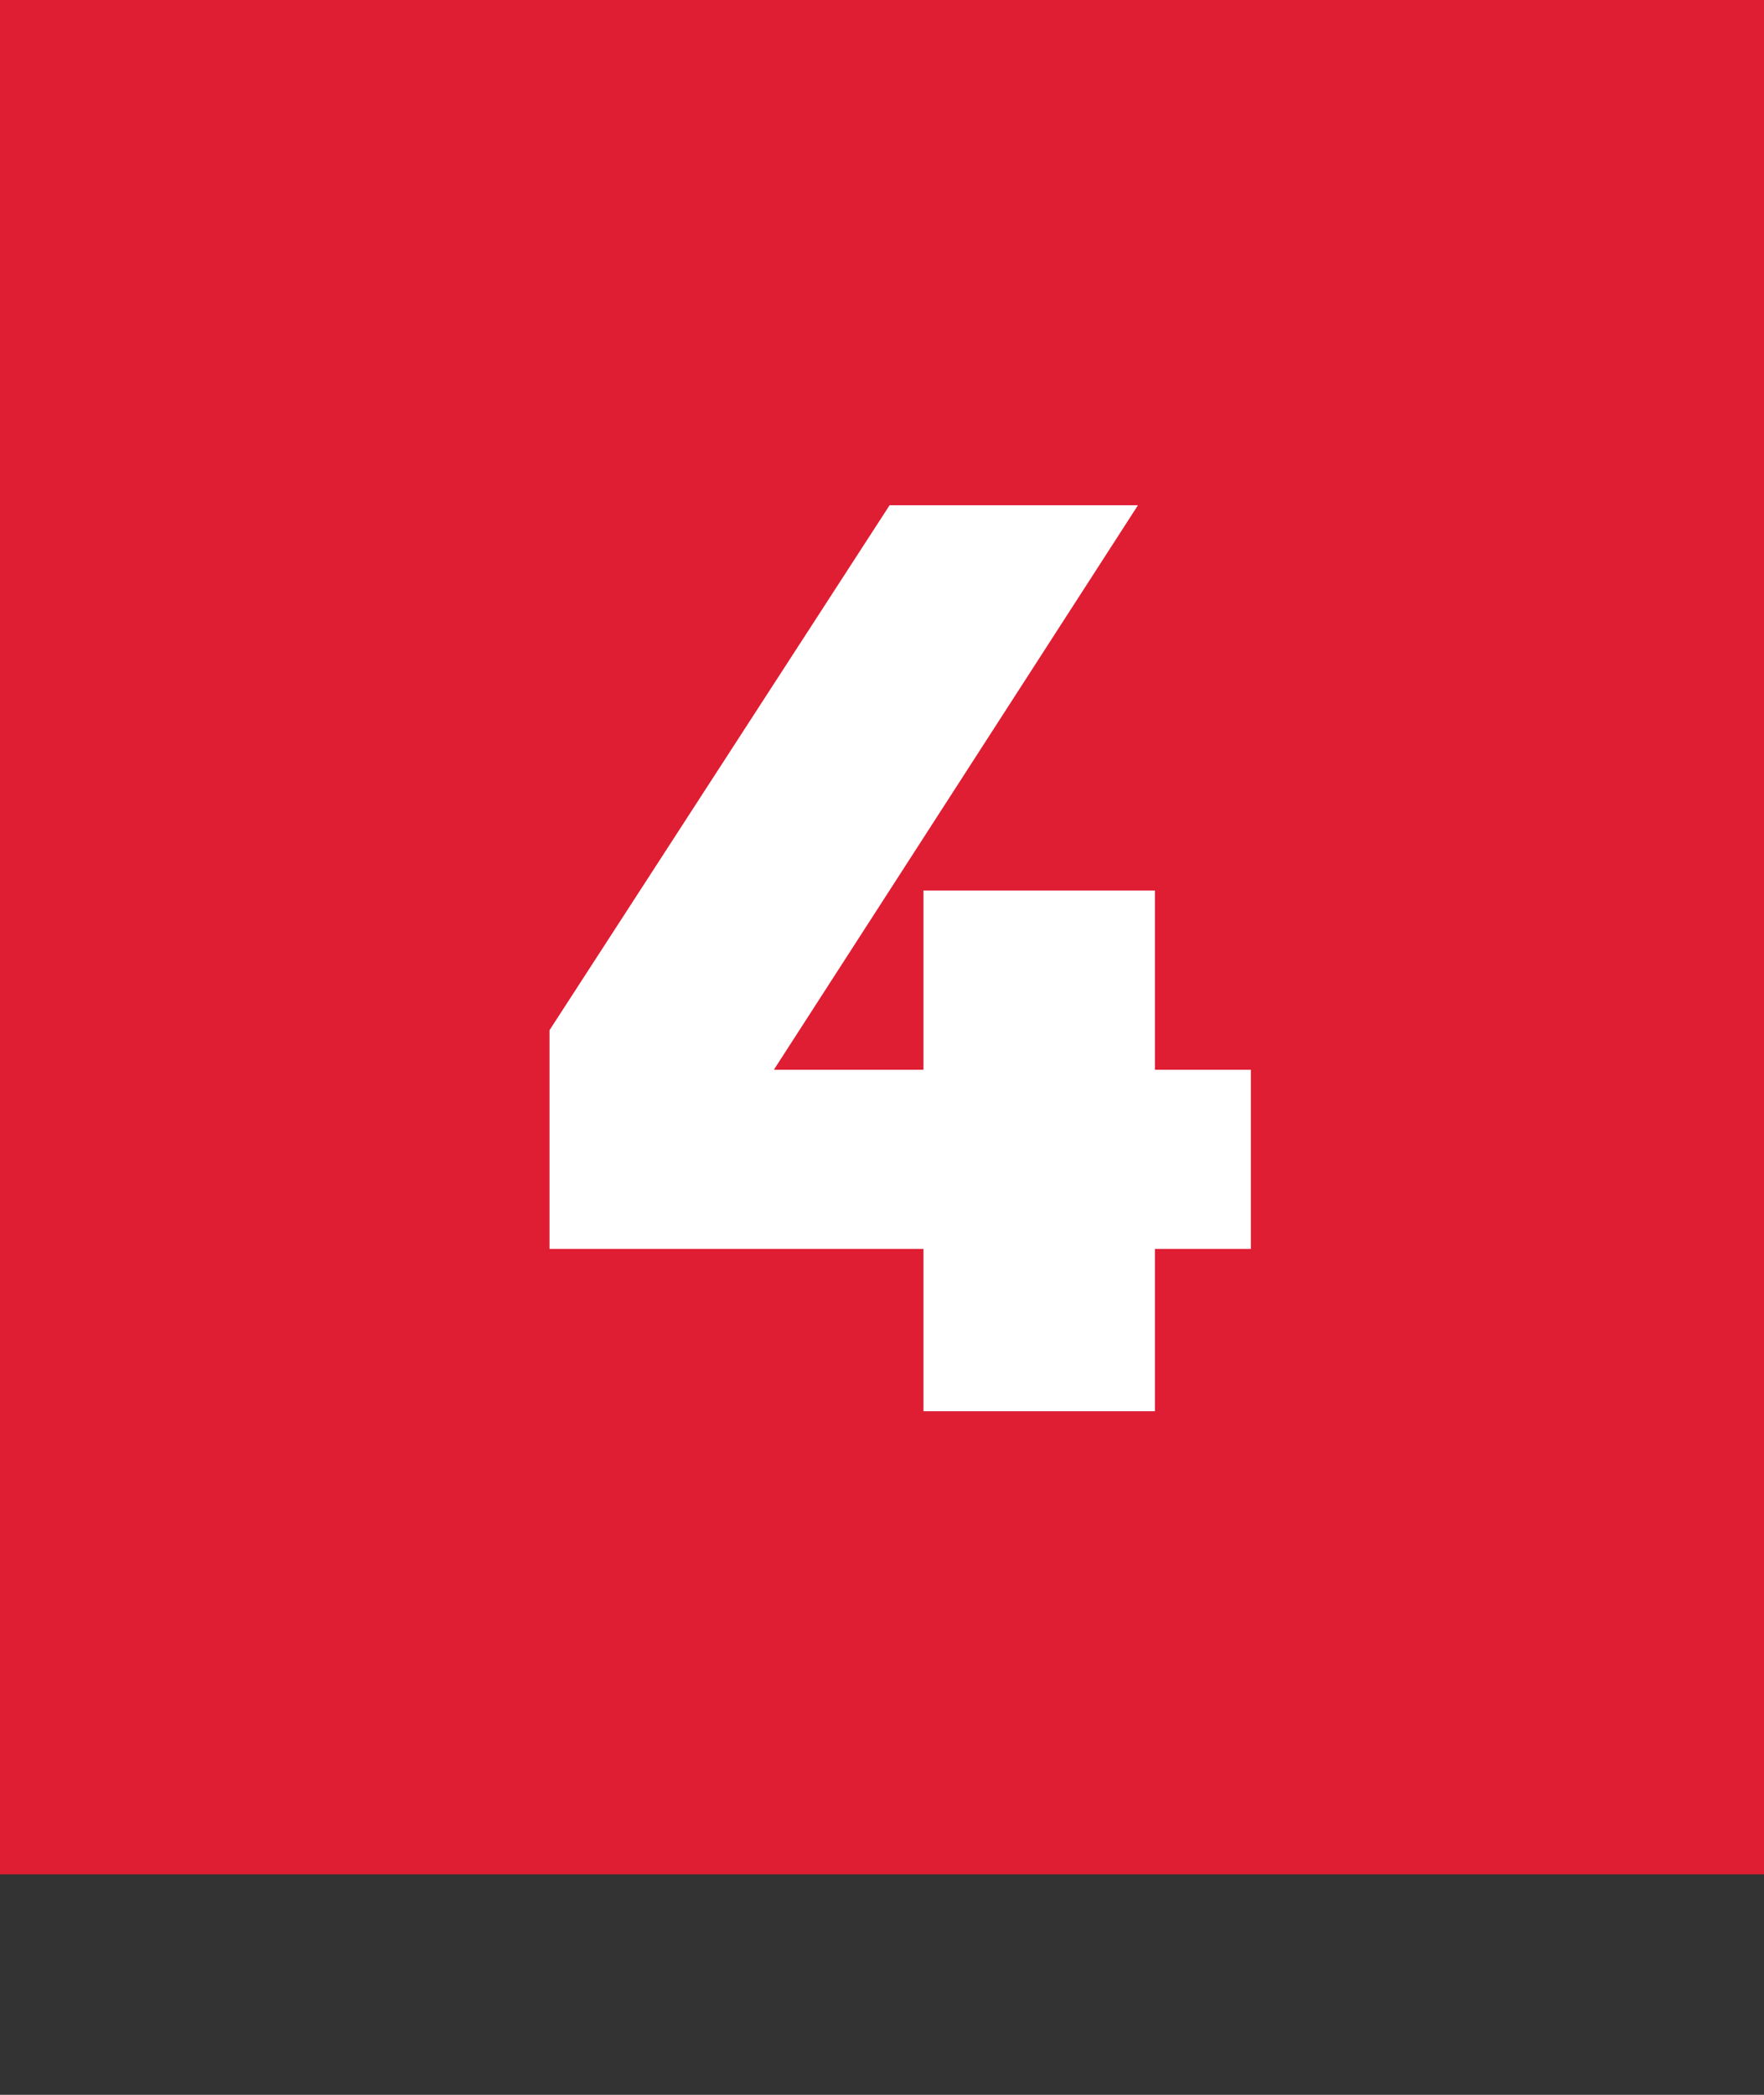
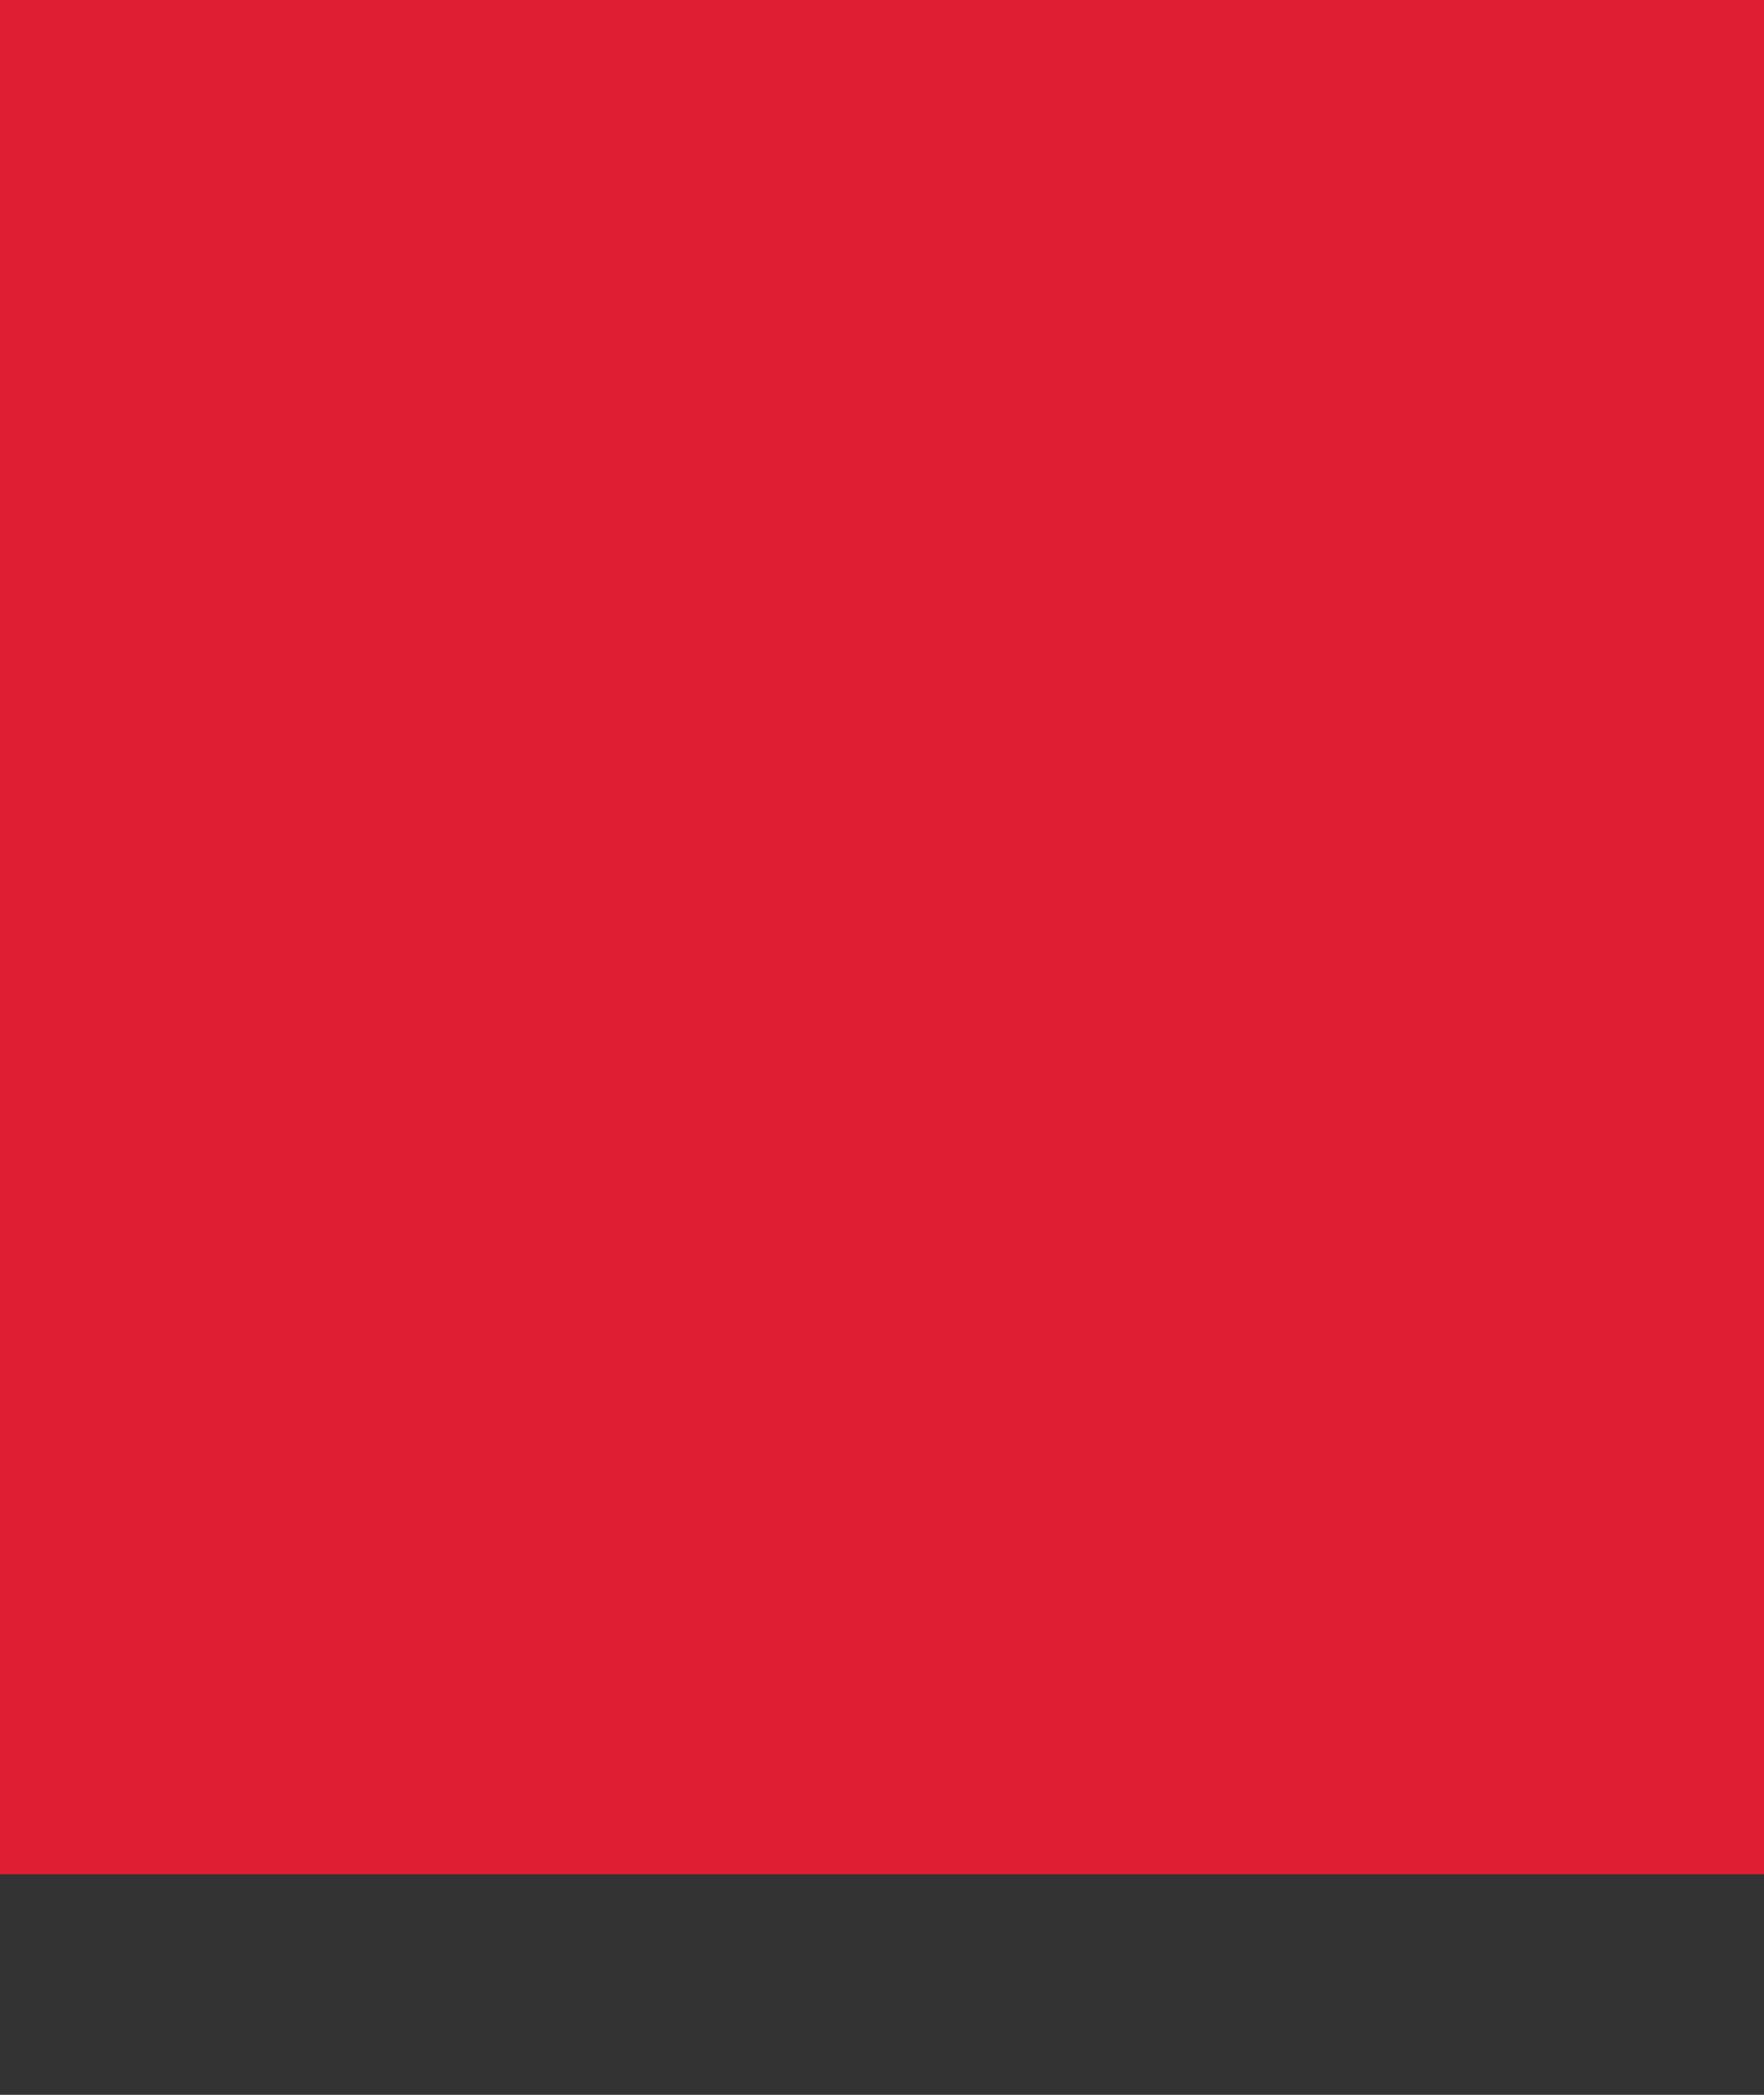
<svg xmlns="http://www.w3.org/2000/svg" width="80" height="95" viewBox="0 0 80 95" fill="none">
  <rect x="0" y="0" width="80" height="95" fill="#333333" stroke="none" />
  <g clip-path="url(#clip0_131_33)">
    <path d="M80 0H0V85H80V0Z" fill="#DF1E33" />
  </g>
-   <path d="M56.729 48.512V56.64H52.377V64H41.881V56.64H24.921V46.72L40.345 22.912H51.609L35.097 48.512H41.881V40.384H52.377V48.512H56.729Z" fill="white" />
  <defs>
    <clipPath id="clip0_131_33">
      <rect width="80" height="85" fill="white" />
    </clipPath>
  </defs>
</svg>